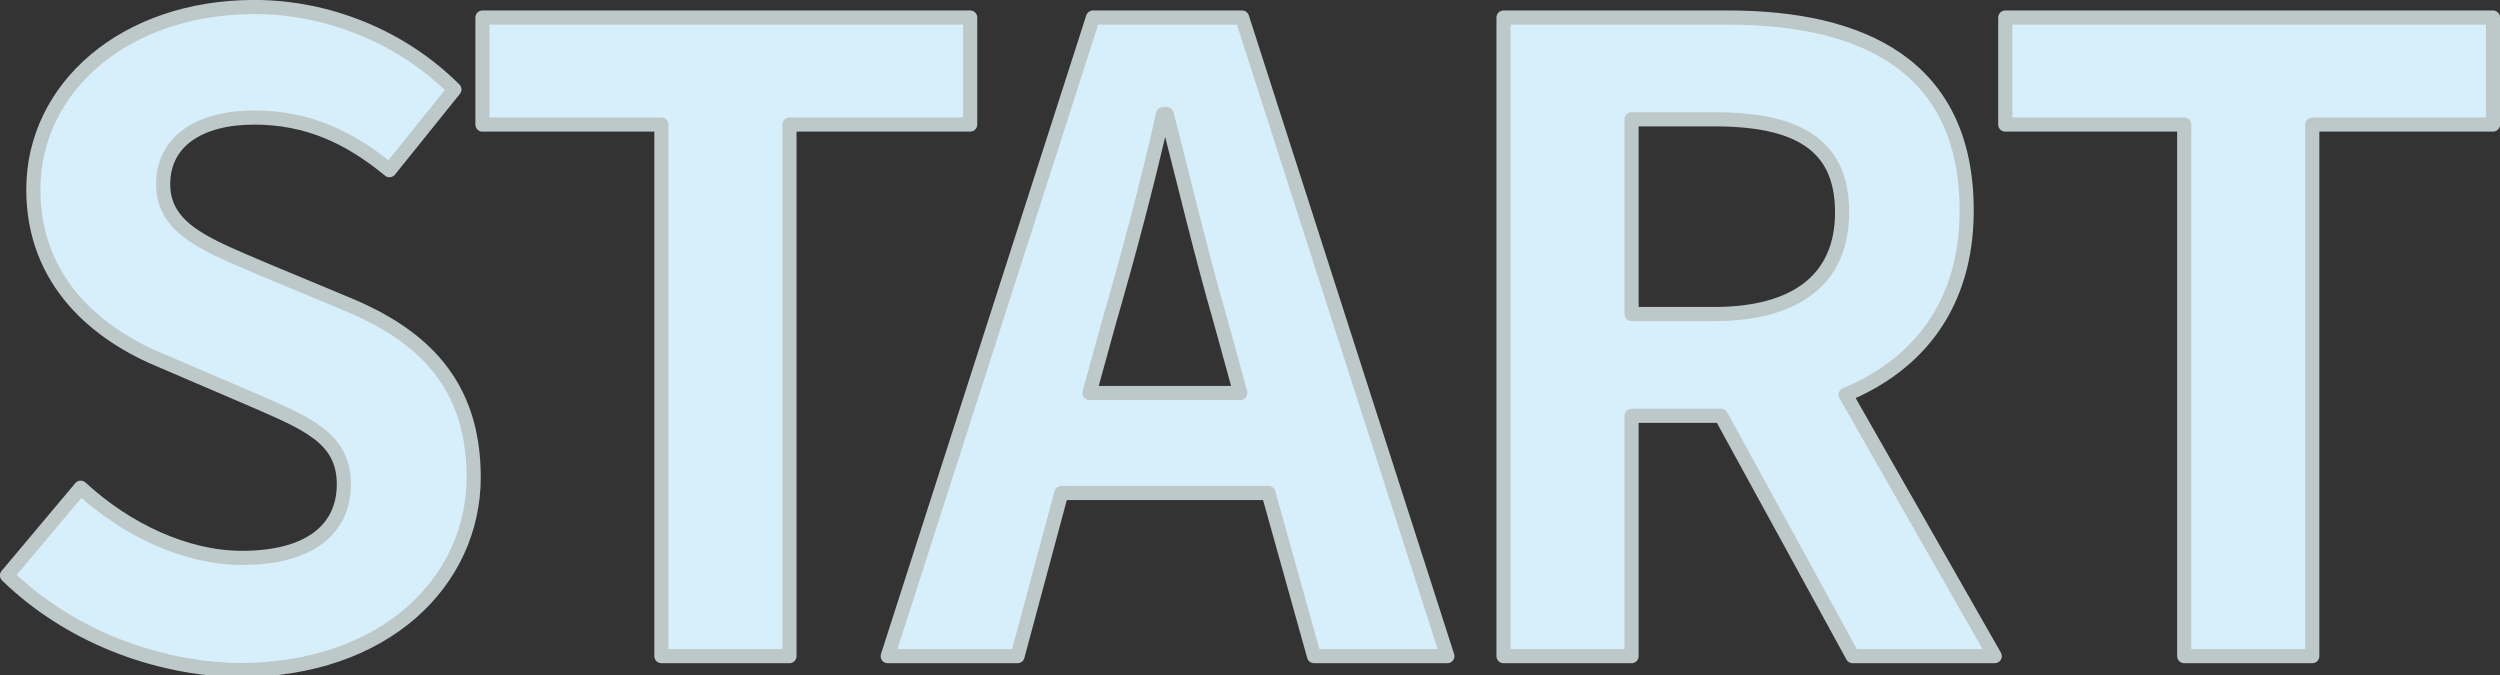
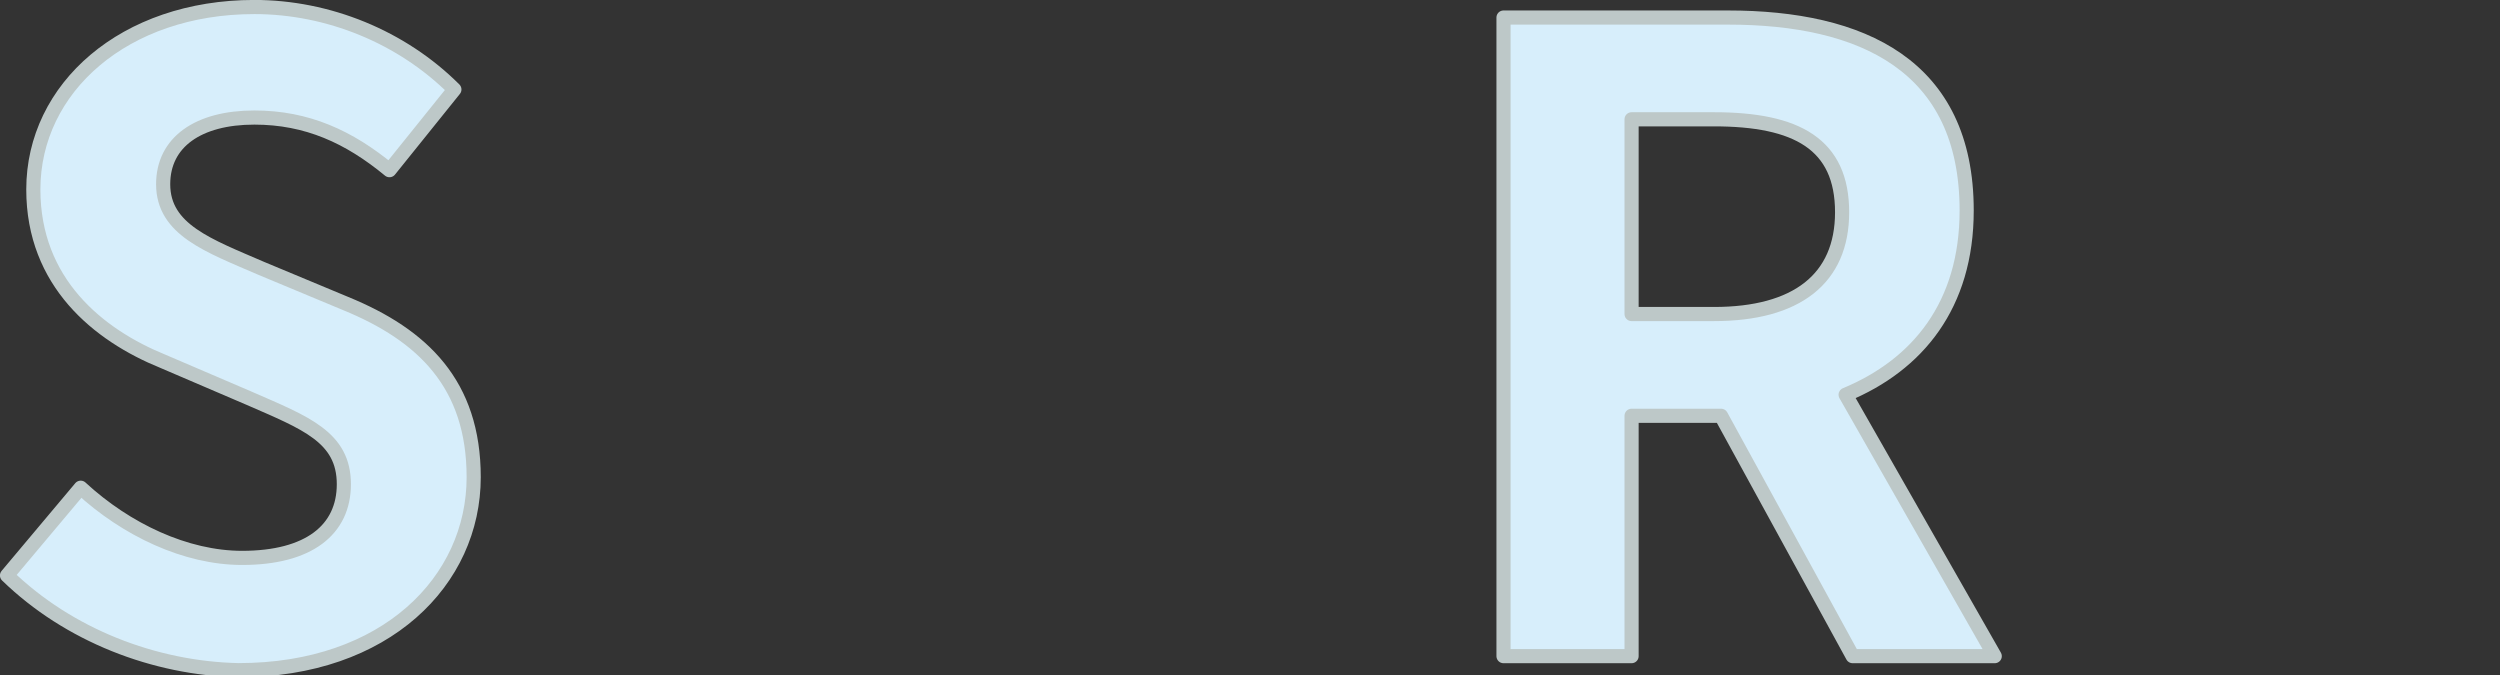
<svg xmlns="http://www.w3.org/2000/svg" version="1.1" id="レイヤー_1" x="0px" y="0px" viewBox="0 0 142.5 38.5" style="enable-background:new 0 0 142.5 38.5;" xml:space="preserve">
  <rect x="0" y="0" width="142.5" height="38.5" fill="#333333" stroke="none" />
  <style type="text/css">
	.st0{fill:#D7EEFB;stroke:#BDC8C8;stroke-width:0.806;stroke-linecap:round;stroke-linejoin:round;stroke-miterlimit:10;}
</style>
  <g>
    <path class="st0" d="M0.4,32.8l4.2-5c2.6,2.4,6,4,9.2,4c3.8,0,5.8-1.6,5.8-4.2c0-2.7-2.2-3.5-5.4-4.9l-4.9-2.1   c-3.7-1.5-7.4-4.5-7.4-9.8C1.9,5,7.1,0.4,14.5,0.4c4.2,0,8.4,1.7,11.4,4.7l-3.7,4.6c-2.3-1.9-4.7-3-7.7-3c-3.2,0-5.2,1.4-5.2,3.8   c0,2.6,2.6,3.5,5.6,4.8l4.8,2c4.4,1.8,7.3,4.6,7.3,9.9c0,5.9-5,11-13.4,11C8.8,38.1,3.9,36.2,0.4,32.8z" />
-     <path class="st0" d="M37.7,7.1H27.5V1h27.8v6.1H45v30.3h-7.3V7.1z" />
-     <path class="st0" d="M62.3,1h8.5l11.7,36.4h-7.6l-2.6-9.3H60.5L58,37.4h-7.4L62.3,1z M62.1,22.4h8.6l-1.1-4   c-1.1-3.8-2.1-8-3.1-11.9h-0.2c-0.9,4-2,8.1-3.1,11.9L62.1,22.4z" />
    <path class="st0" d="M85.8,1h12.7c7.6,0,13.6,2.7,13.6,11c0,5.4-2.8,8.8-6.9,10.5l8.5,14.9h-8.1l-7.5-13.7H93v13.7h-7.3V1z    M97.7,17.9c4.7,0,7.3-2,7.3-5.8c0-3.9-2.6-5.3-7.3-5.3H93v11.1H97.7z" />
-     <path class="st0" d="M124.5,7.1h-10.2V1h27.8v6.1h-10.3v30.3h-7.3V7.1z" />
  </g>
</svg>